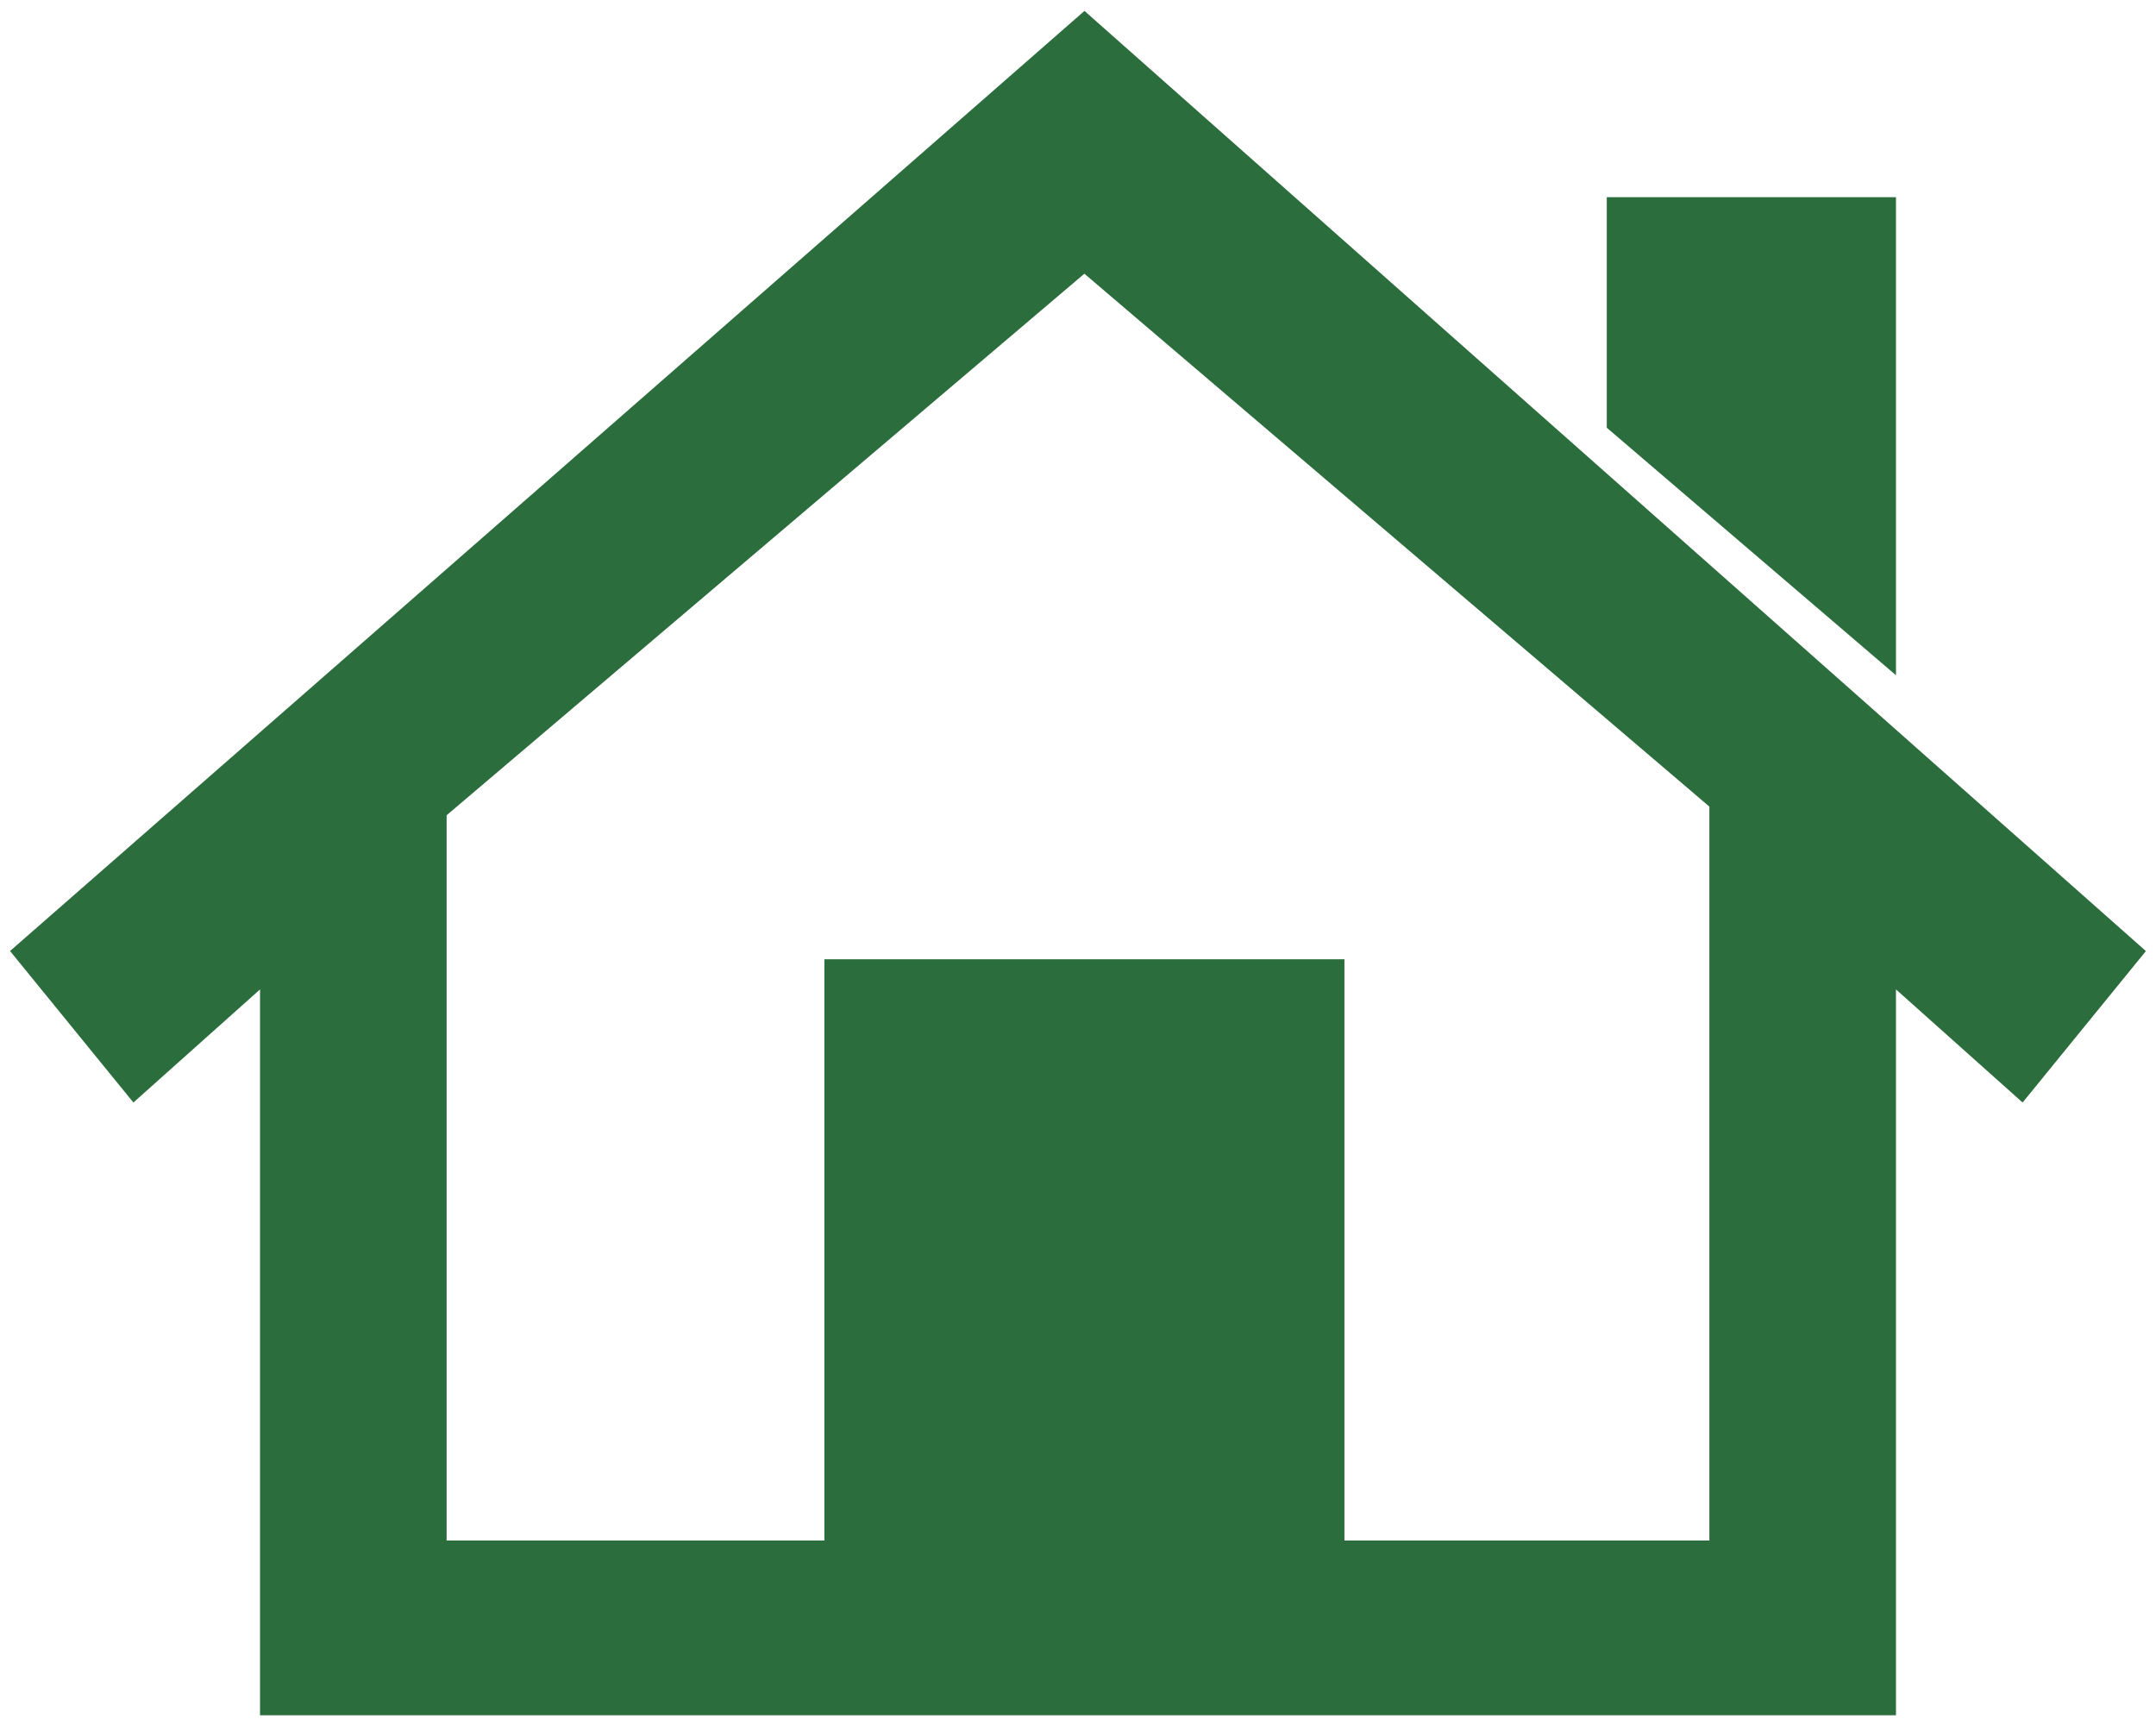
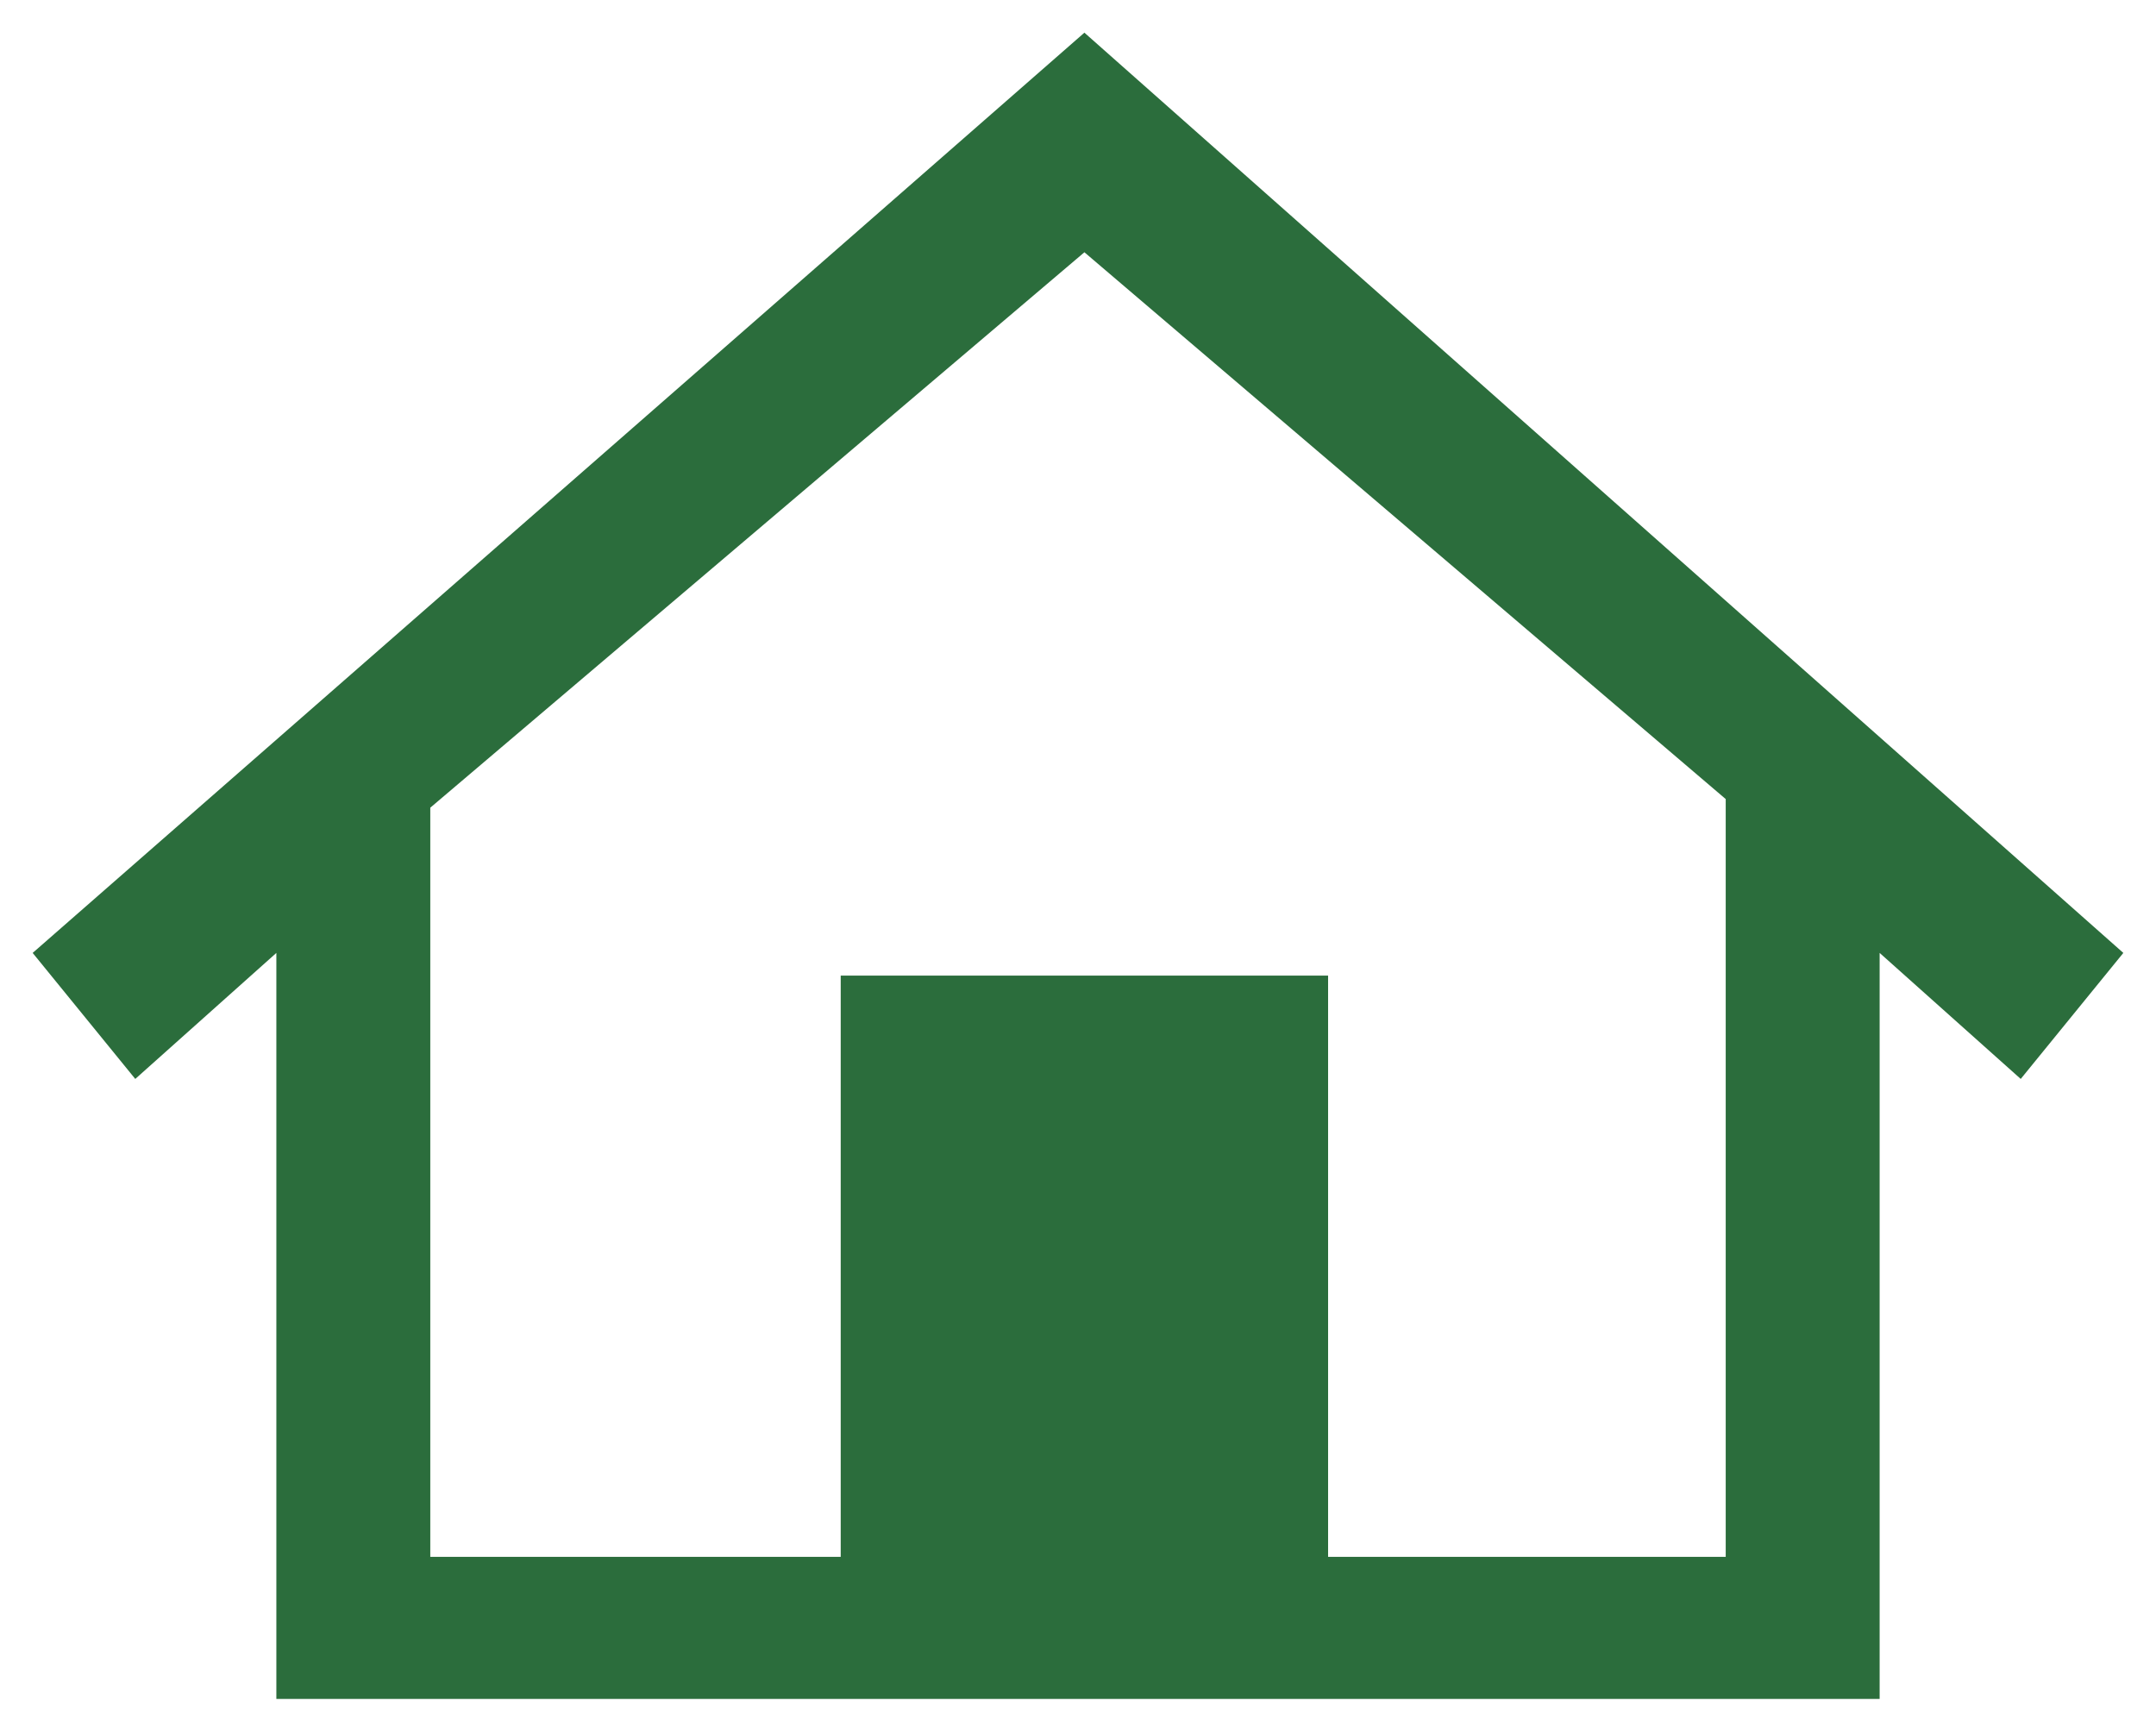
<svg xmlns="http://www.w3.org/2000/svg" width="66" height="53" viewBox="0 0 66 53" fill="none">
  <path fill-rule="evenodd" clip-rule="evenodd" d="M8.46 52V29.166L4.141 33.023L1 29.166L33.196 1L65 29.166L61.859 33.023L57.54 29.166V52H8.46ZM52.828 24.457V47.256V47.651H40.656V29.86H25.736V47.651H13.172V24.721L33.196 7.721L52.828 24.457Z" fill="#2B6D3C" />
-   <path d="M49.687 12.861L57.54 19.581V6.535H49.687V12.861Z" fill="#2B6D3C" />
-   <path d="M52.828 47.651H40.656V29.86H25.736V47.651H13.172V24.721L33.196 7.721L52.828 24.457V47.256V47.651ZM52.828 47.651H53.221M8.46 52V29.166L4.141 33.023L1 29.166L33.196 1L65 29.166L61.859 33.023L57.54 29.166V52H8.46ZM49.687 12.861L57.54 19.581V6.535H49.687V12.861Z" stroke="#2B6D3C" />
</svg>